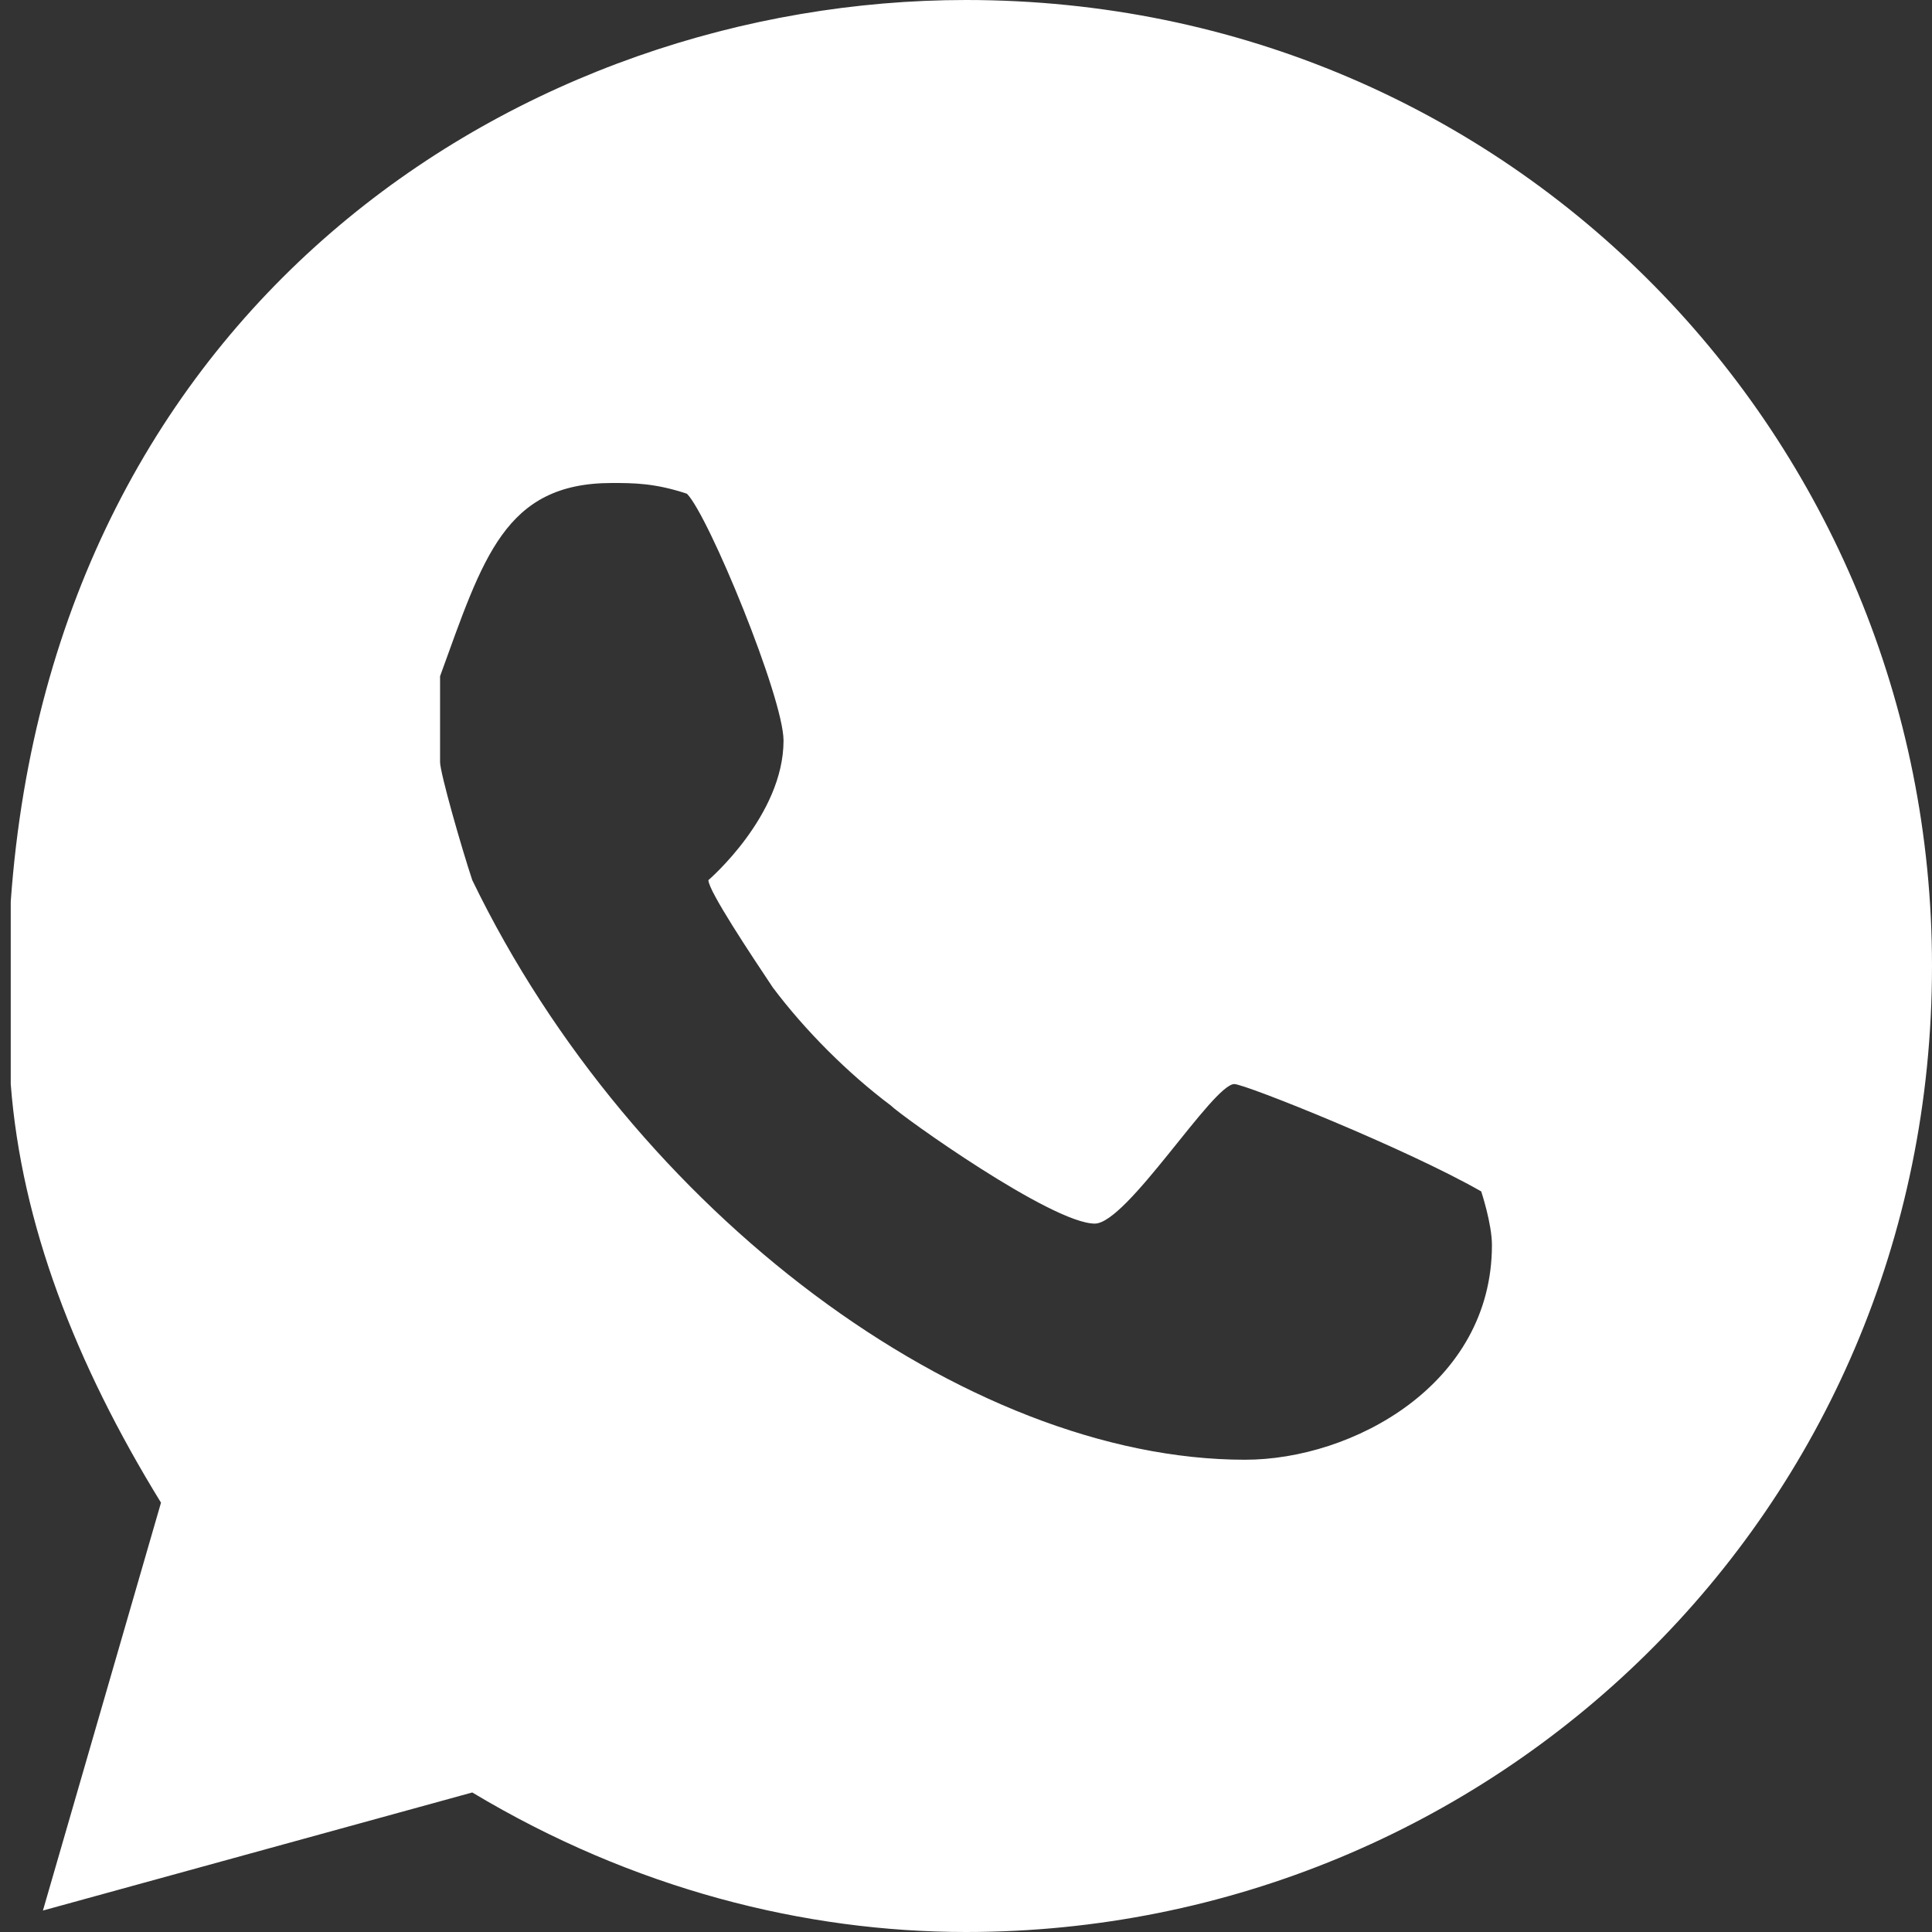
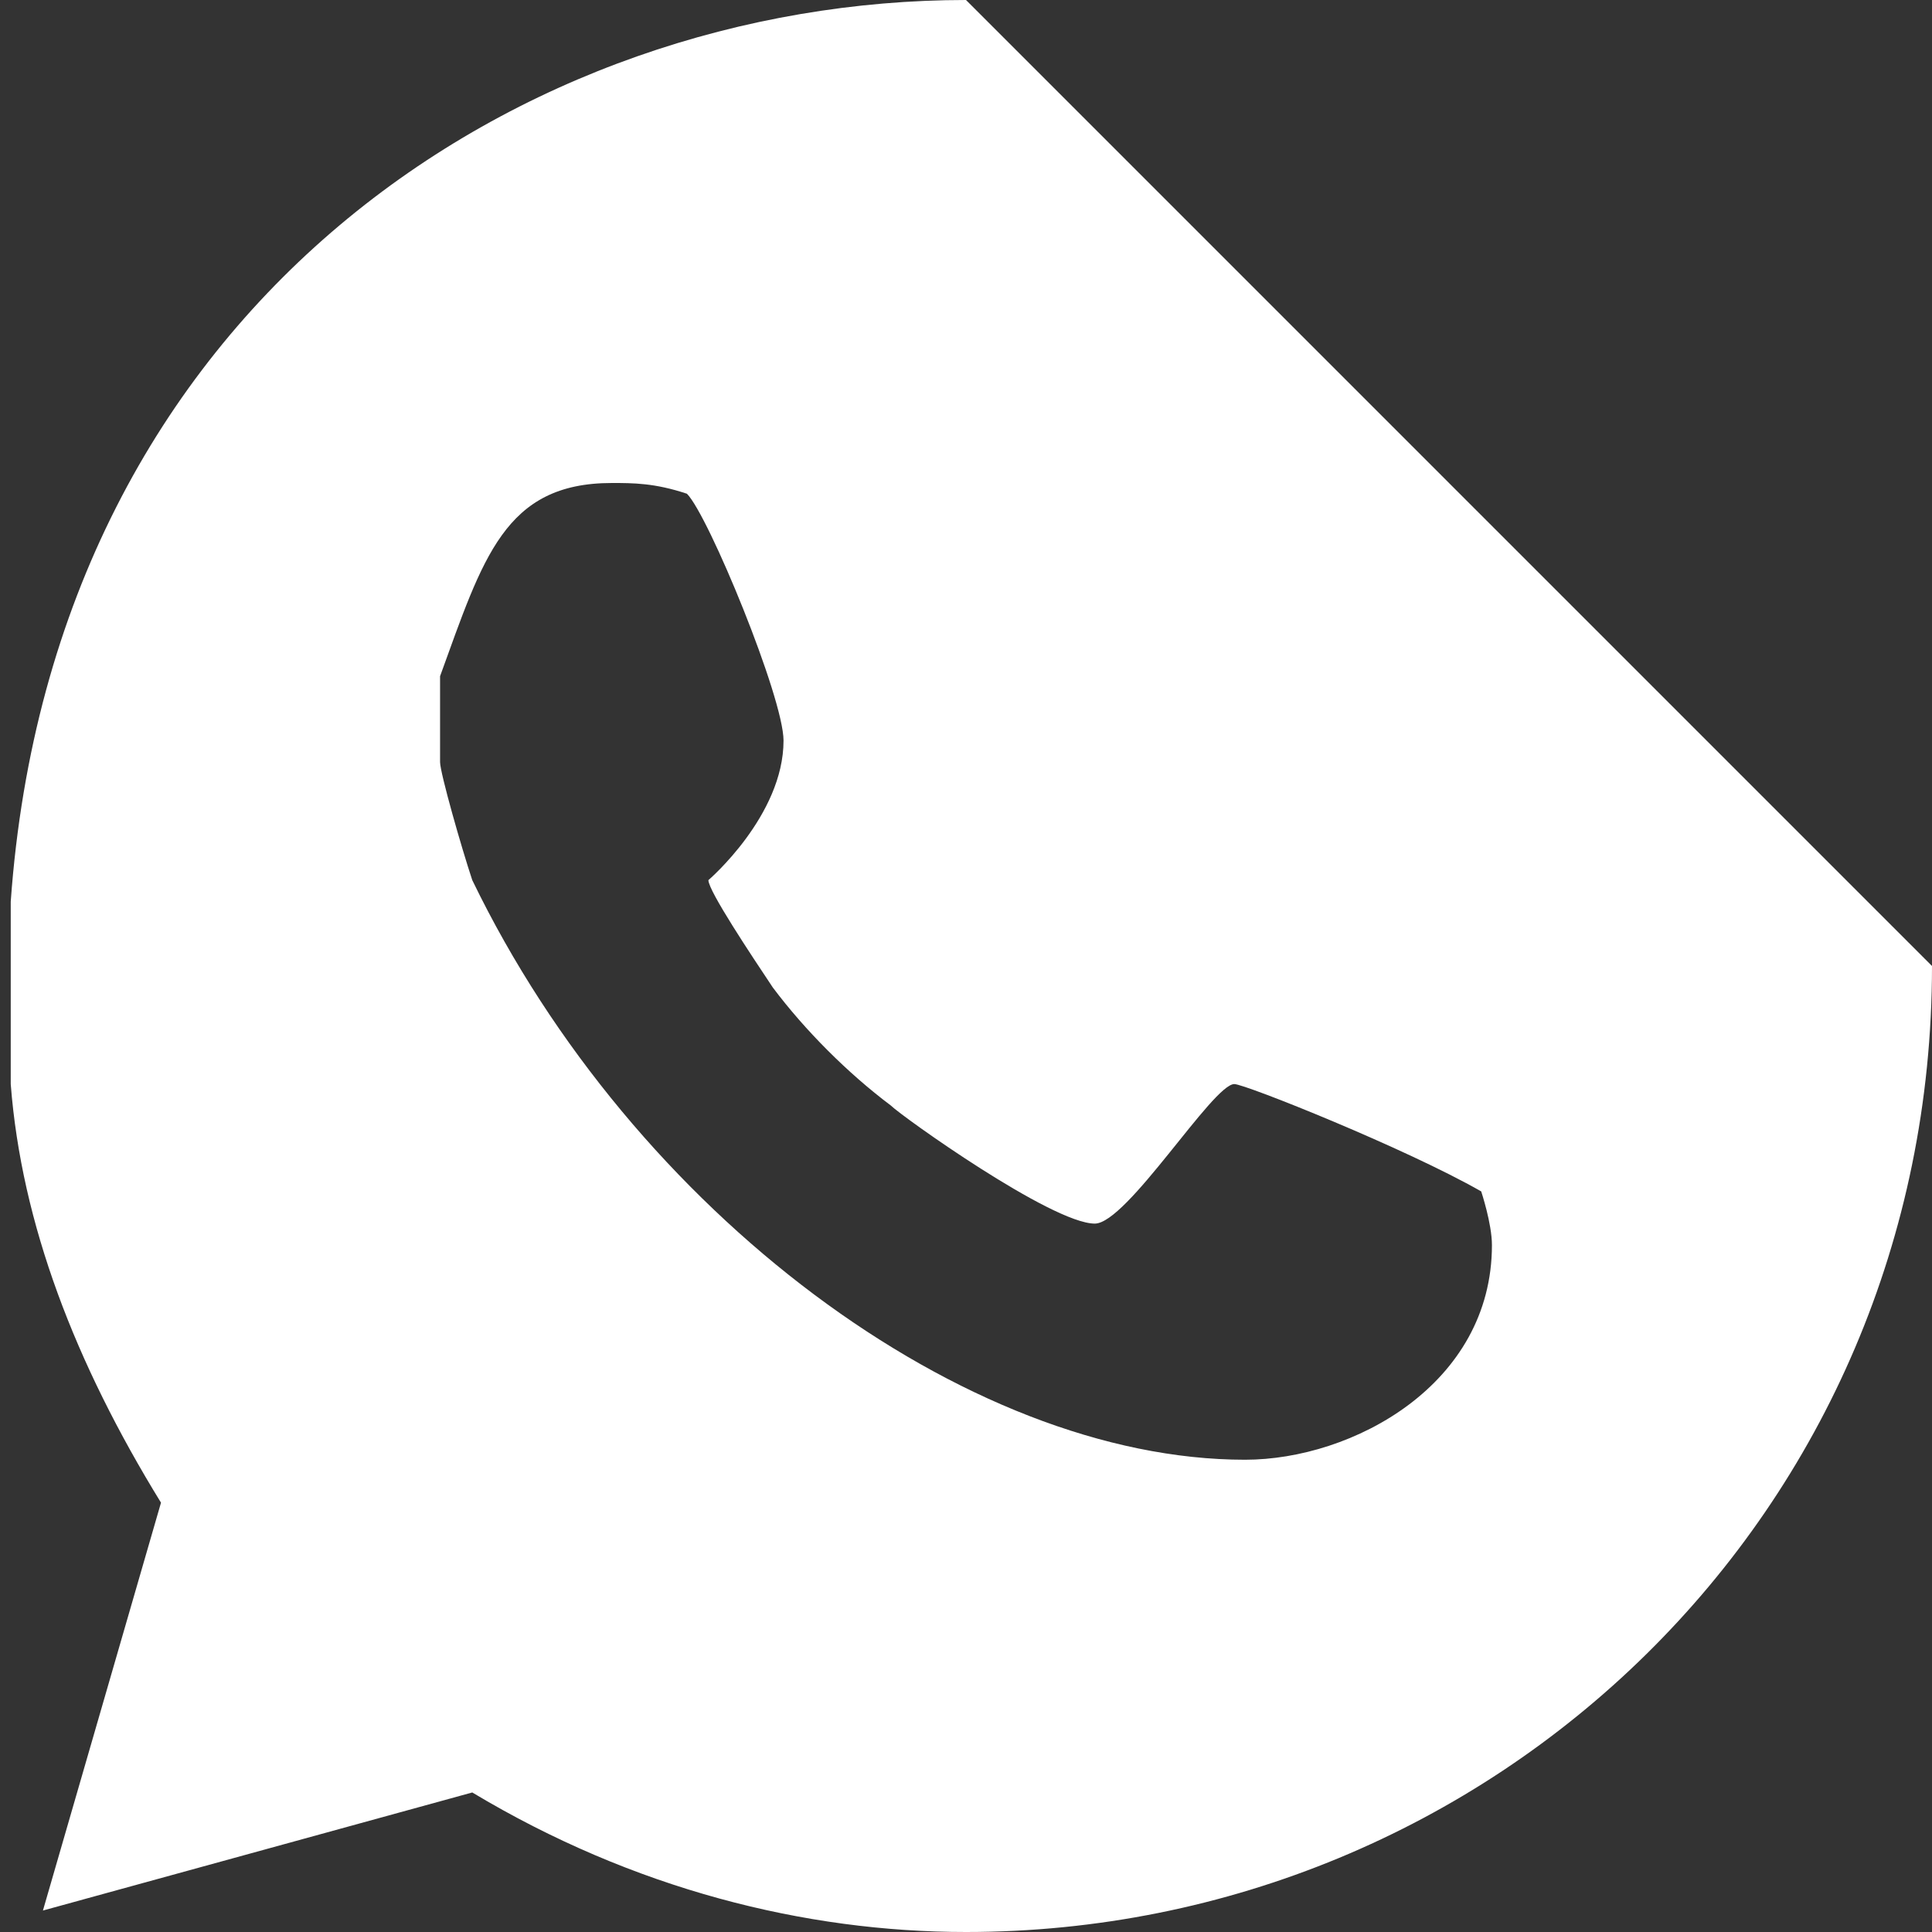
<svg xmlns="http://www.w3.org/2000/svg" version="1.1" id="Camada_1" x="0px" y="0px" viewBox="0 0 18 18" style="enable-background:new 0 0 18 18;" xml:space="preserve">
  <rect x="0" y="0" width="18" height="18" fill="#333333" stroke="none" />
  <style type="text/css">
	.st0{fill-rule:evenodd;clip-rule:evenodd;fill:#FFFFFF;}
</style>
-   <path class="st0" d="M6.4,4.6c0.2,0.2,0.9,1.9,0.9,2.3c0,0.7-0.7,1.3-0.7,1.3c0,0.1,0.4,0.7,0.6,1c0.3,0.4,0.7,0.8,1.1,1.1  c0.1,0.1,1.5,1.1,1.9,1.1c0.3,0,1.1-1.3,1.3-1.3c0.1,0,1.6,0.6,2.3,1c0,0,0.1,0.3,0.1,0.5c0,1.3-1.3,2-2.3,2c-2.6,0-5.7-2.3-7.2-5.4  C4.3,7.9,4.1,7.2,4.1,7.1V6.3c0.4-1.1,0.6-1.8,1.6-1.8C5.9,4.5,6.1,4.5,6.4,4.6z M18,9c0,5.1-4.1,9-9,9c-1.5,0-3.1-0.4-4.6-1.3  l-4,1.1L1.5,14c-0.8-1.3-1.3-2.6-1.4-3.9c0-0.1,0-0.3,0-0.4V8.4C0.5,2.8,4.9,0,9,0C14.1,0,18,4.1,18,9z" />
+   <path class="st0" d="M6.4,4.6c0.2,0.2,0.9,1.9,0.9,2.3c0,0.7-0.7,1.3-0.7,1.3c0,0.1,0.4,0.7,0.6,1c0.3,0.4,0.7,0.8,1.1,1.1  c0.1,0.1,1.5,1.1,1.9,1.1c0.3,0,1.1-1.3,1.3-1.3c0.1,0,1.6,0.6,2.3,1c0,0,0.1,0.3,0.1,0.5c0,1.3-1.3,2-2.3,2c-2.6,0-5.7-2.3-7.2-5.4  C4.3,7.9,4.1,7.2,4.1,7.1V6.3c0.4-1.1,0.6-1.8,1.6-1.8C5.9,4.5,6.1,4.5,6.4,4.6z M18,9c0,5.1-4.1,9-9,9c-1.5,0-3.1-0.4-4.6-1.3  l-4,1.1L1.5,14c-0.8-1.3-1.3-2.6-1.4-3.9c0-0.1,0-0.3,0-0.4V8.4C0.5,2.8,4.9,0,9,0z" />
</svg>